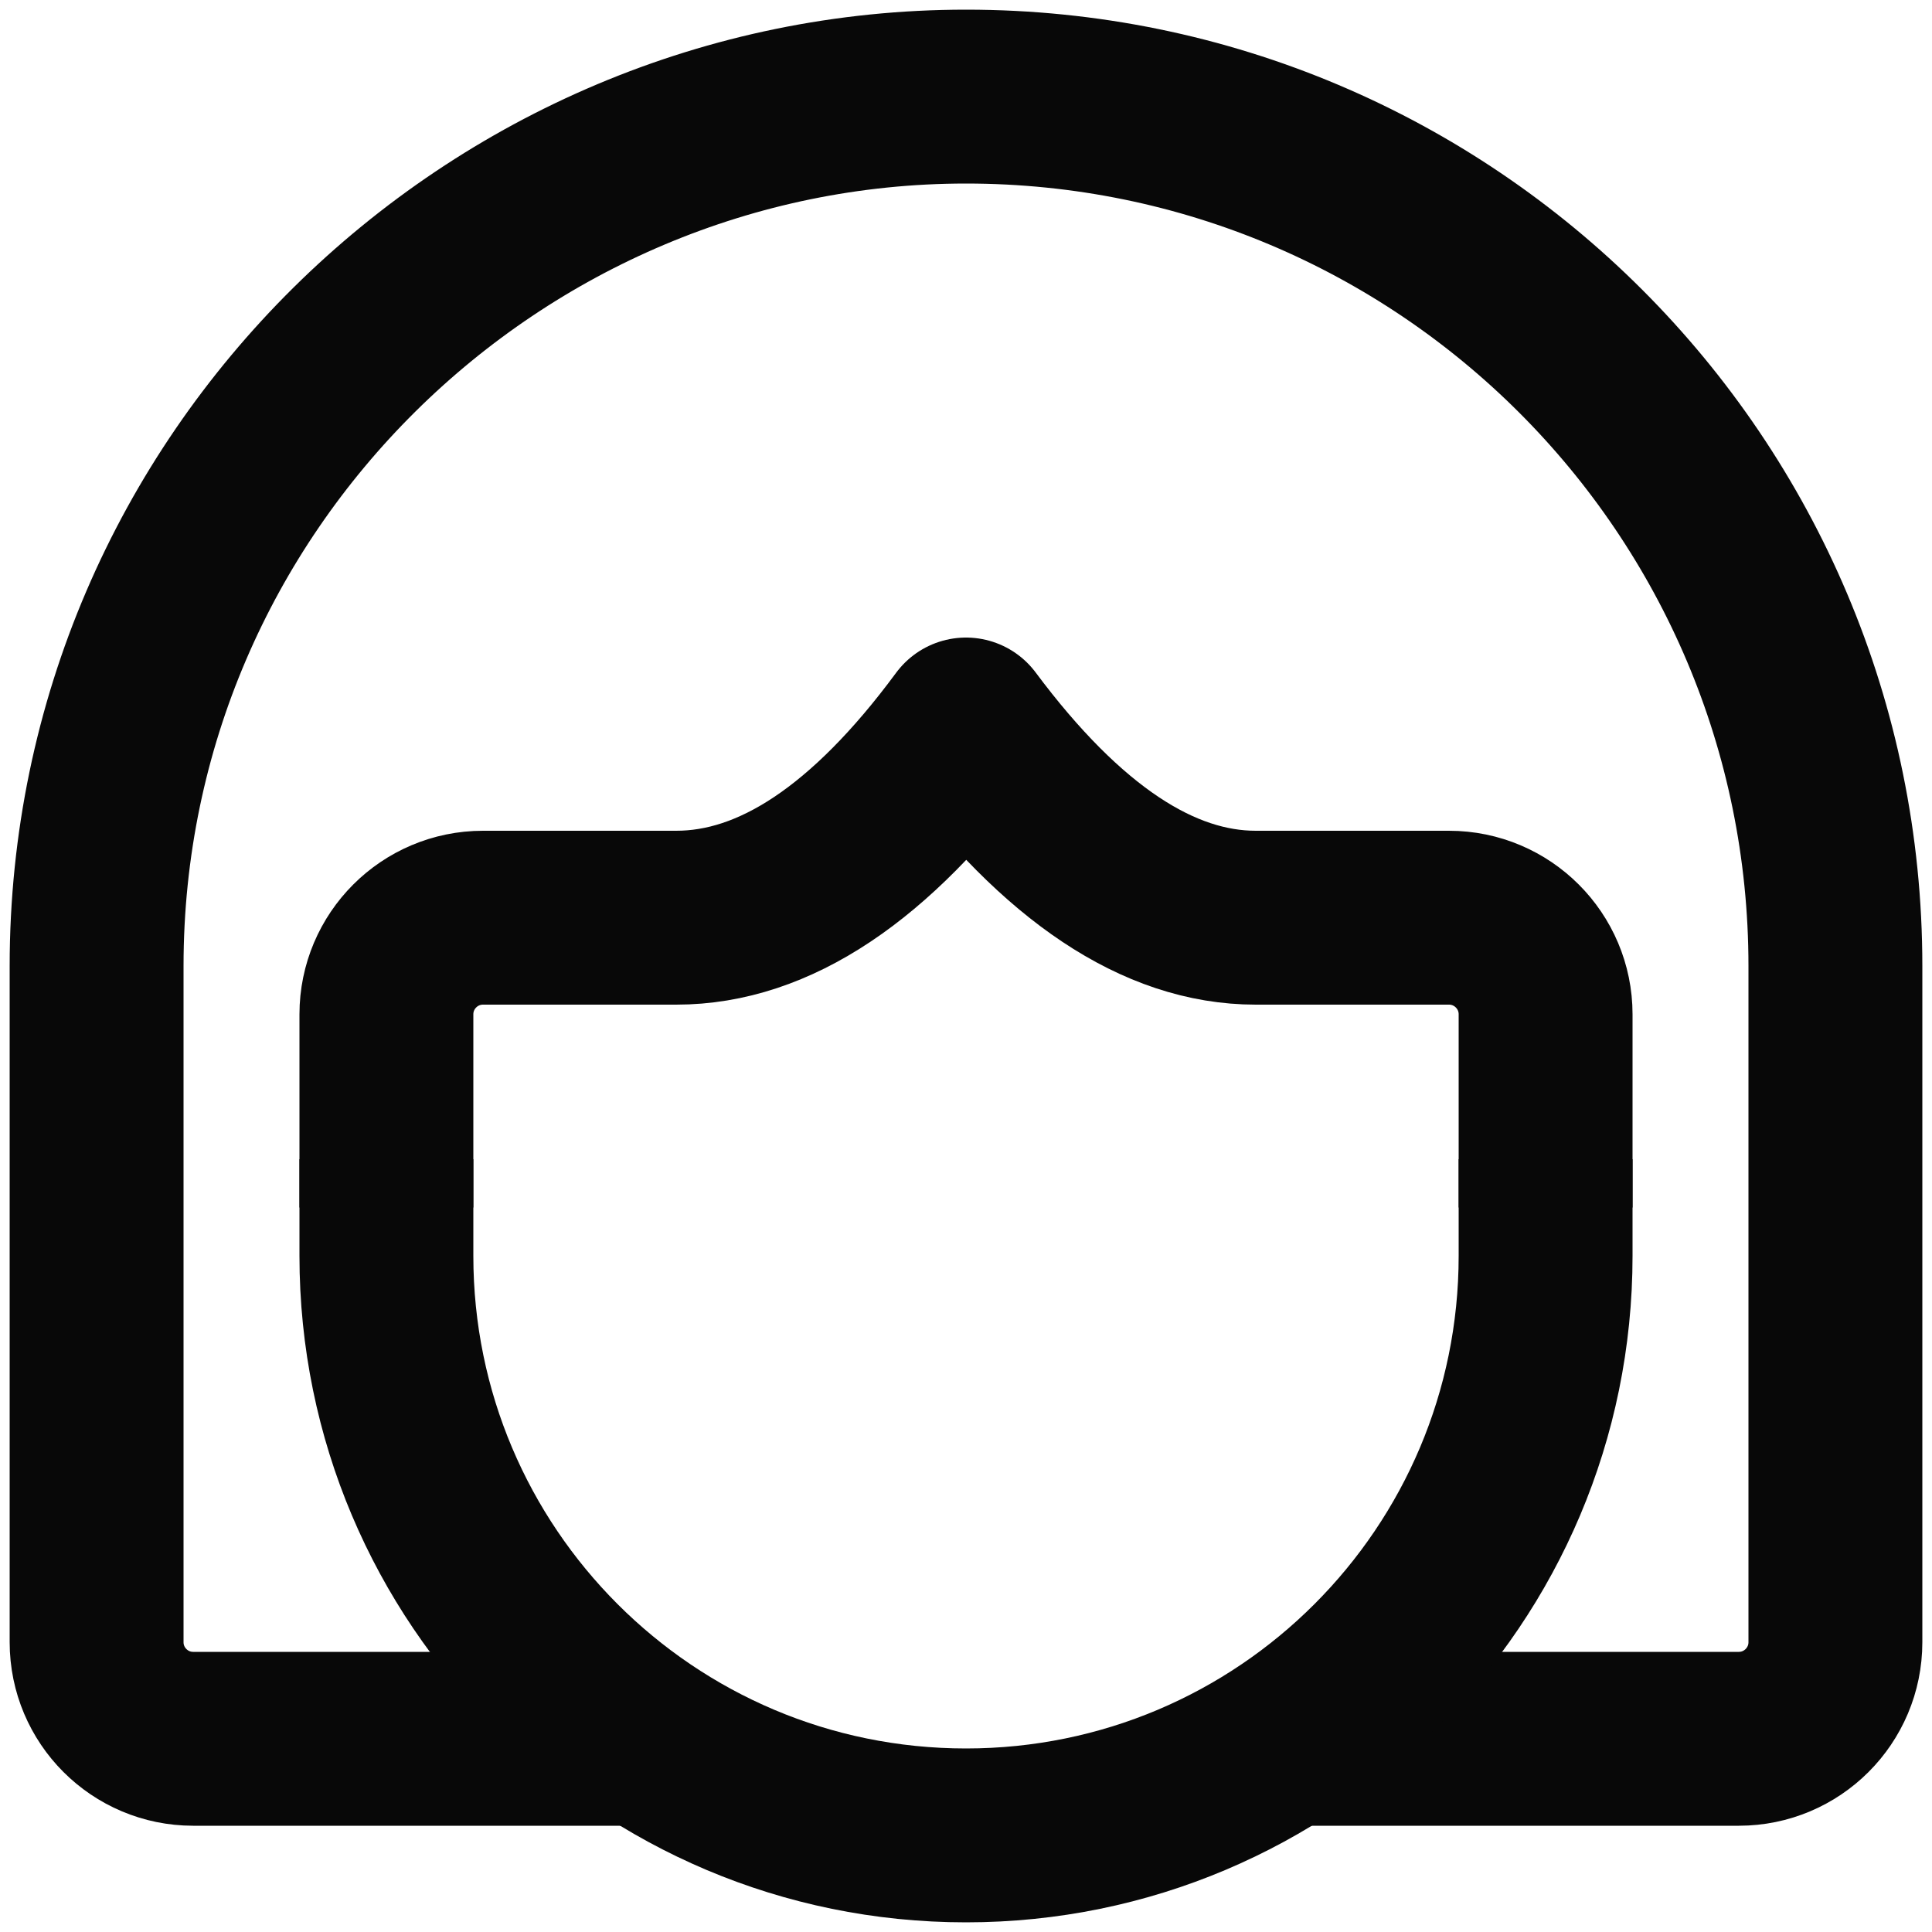
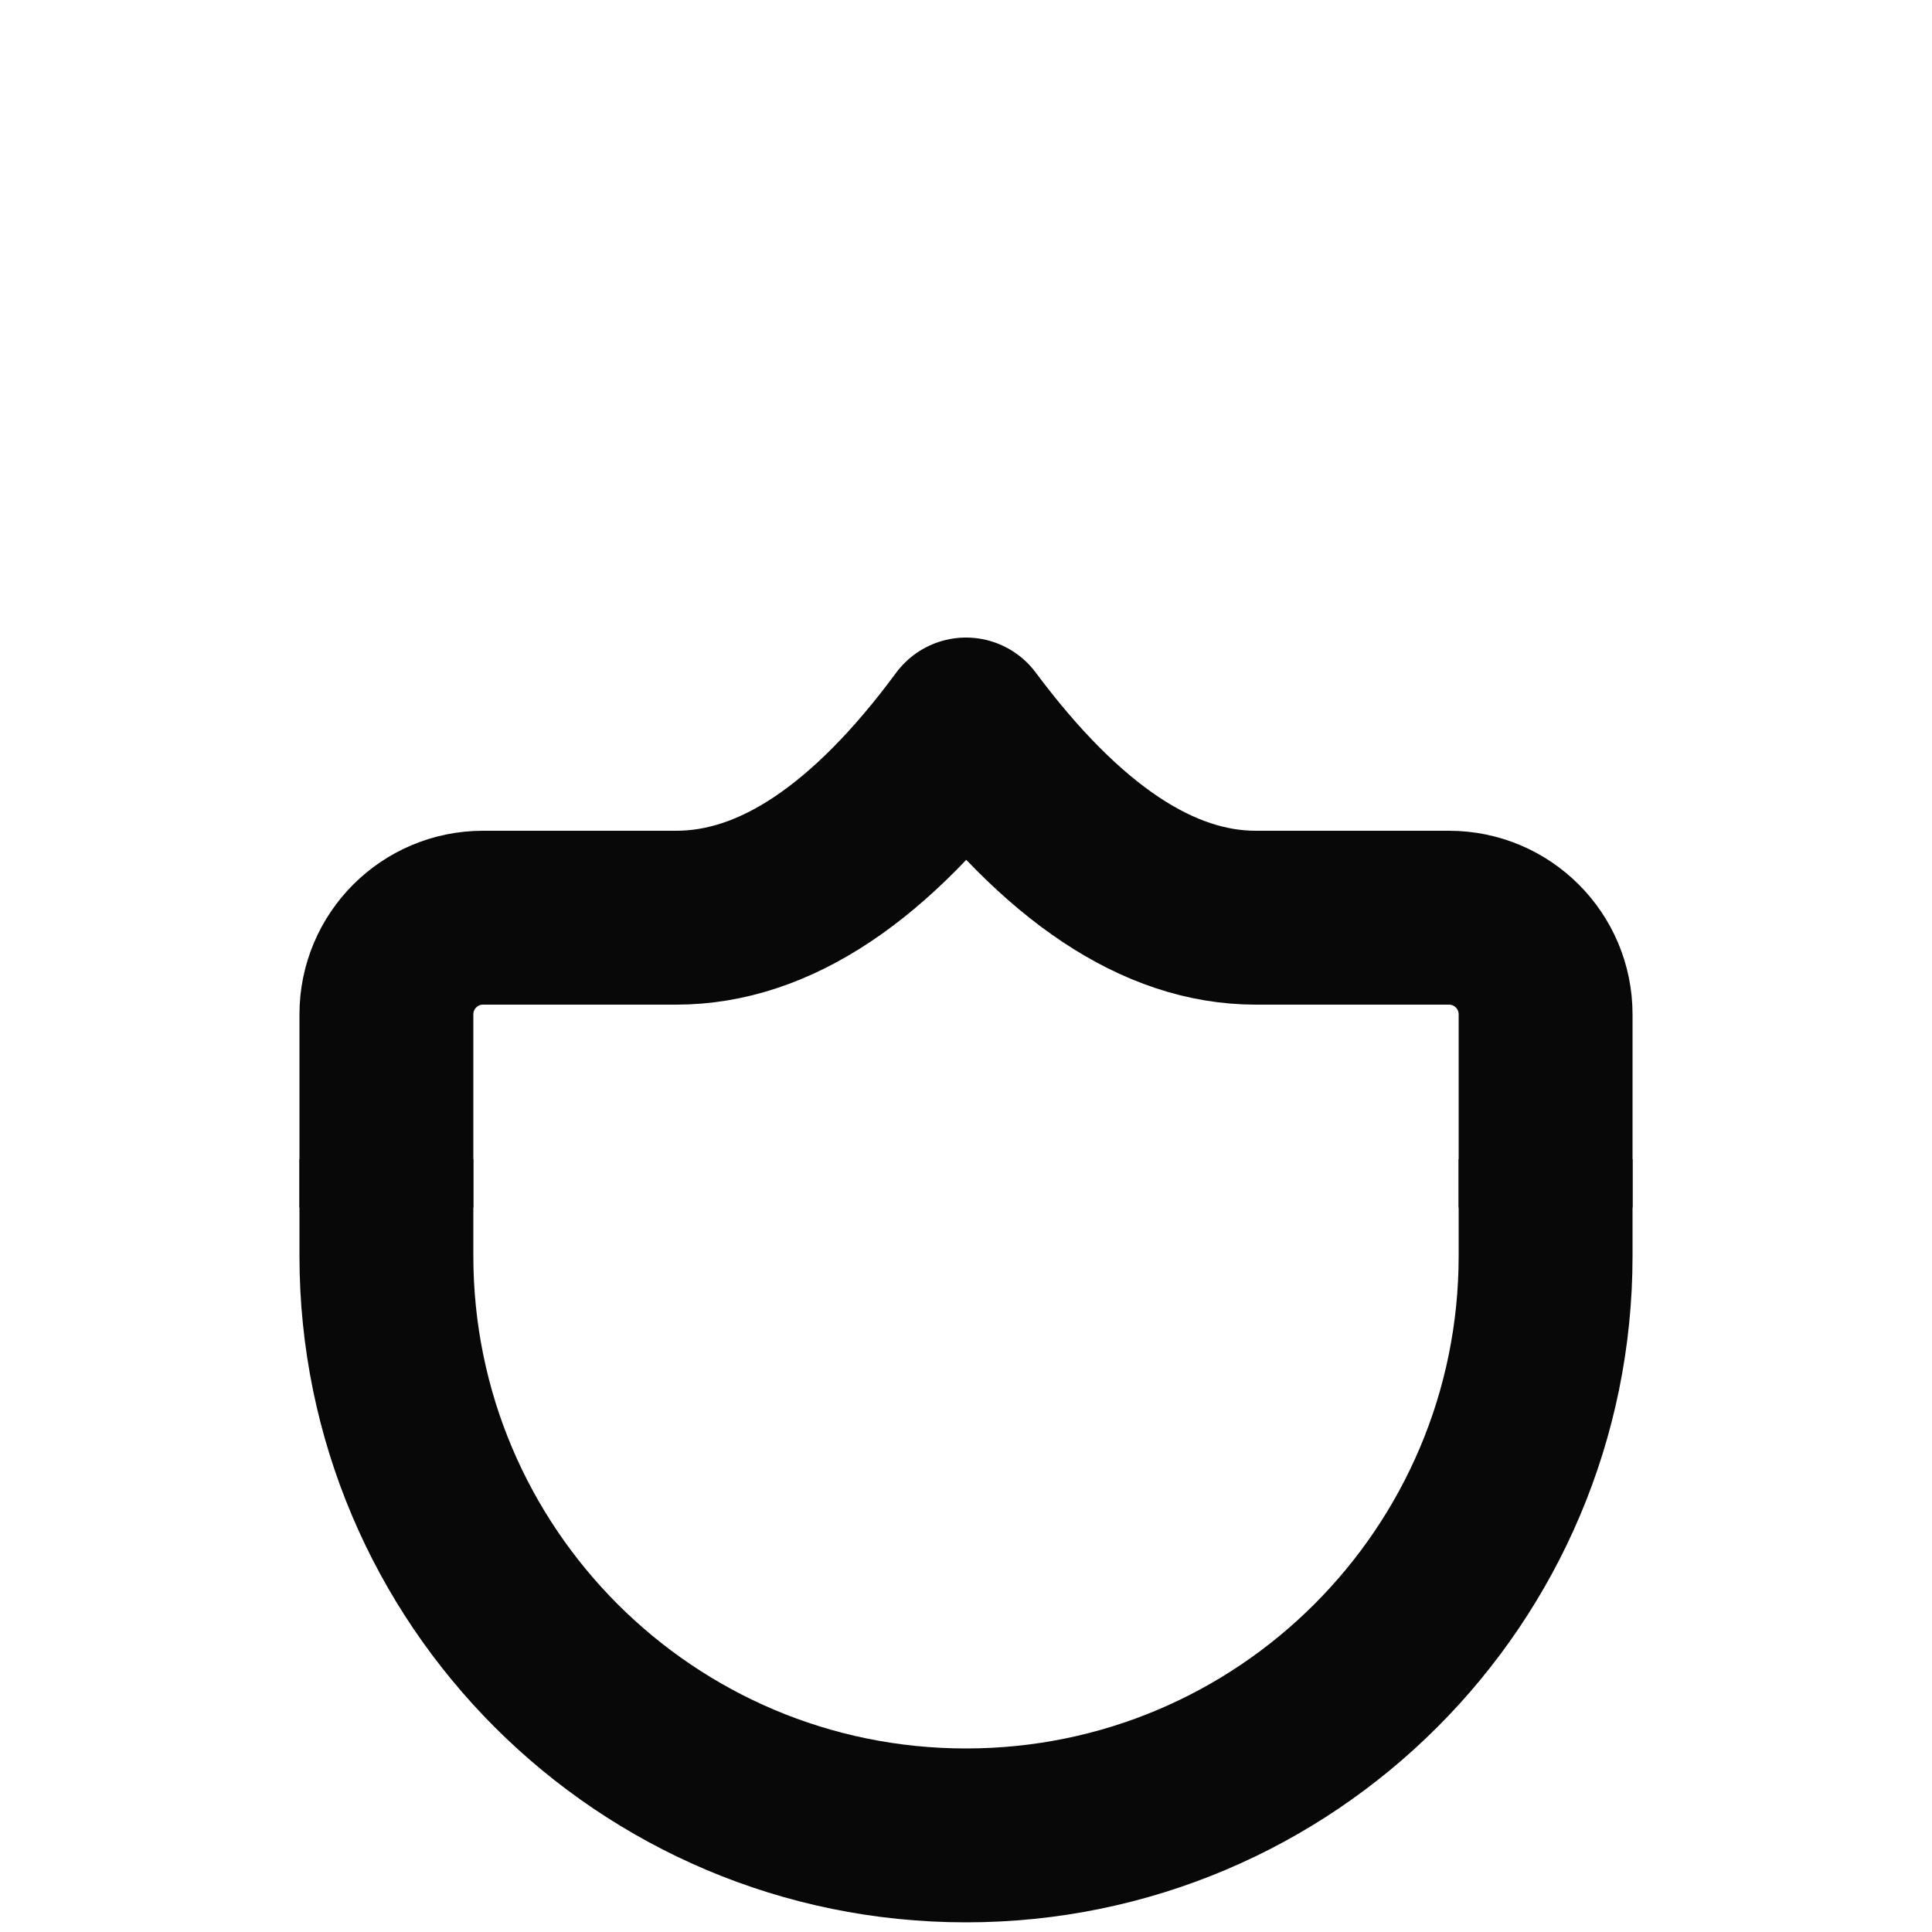
<svg xmlns="http://www.w3.org/2000/svg" version="1.1" width="20px" height="20px" viewBox="0 0 20.0 20.0">
  <defs>
    <clipPath id="i0">
-       <path d="M1920,0 L1920,4158 L0,4158 L0,0 L1920,0 Z" />
+       <path d="M1920,0 L1920,4158 L0,4158 L0,0 Z" />
    </clipPath>
  </defs>
  <g transform="translate(-1002.0 -1793.0)">
    <g clip-path="url(#i0)">
      <g transform="translate(1000.0 1791.0)">
        <g transform="translate(3.0 3.0)">
-           <path d="M5.668,17 C4.112,17 2.556,17 1,17 C0.448,17 6.76353751e-17,16.552 0,16 C0,13.667 0,11.333 0,9 C0,3.983 4.118,0 9,0 C13.971,0 18,4.029 18,9 L18,16 C18,16.552 17.552,17 17,17 C15.489,17 13.979,17 12.468,17" stroke="#080808" stroke-width="1.8" fill="none" stroke-linejoin="round" />
-         </g>
+           </g>
        <g transform="translate(6 14.0)">
          <path d="M12,0 L12,1 C12,4.314 9.314,7 6,7 C2.686,7 0,4.314 0,1 L0,0 L0,0" stroke="#080808" stroke-width="1.8" fill="none" stroke-miterlimit="10" />
        </g>
        <g transform="translate(6 9.5)">
          <path d="M0,5 L0,3 C-6.76353751e-17,2.448 0.448,2 1,2 C1.667,2 2.333,2 3,2 C4.016,2 5.016,1.333 6,0 C6.994,1.333 7.994,2 9,2 C9.667,2 10.333,2 11,2 C11.552,2 12,2.448 12,3 L12,5 L12,5" stroke="#080808" stroke-width="1.8" fill="none" stroke-linejoin="round" />
        </g>
      </g>
    </g>
  </g>
</svg>